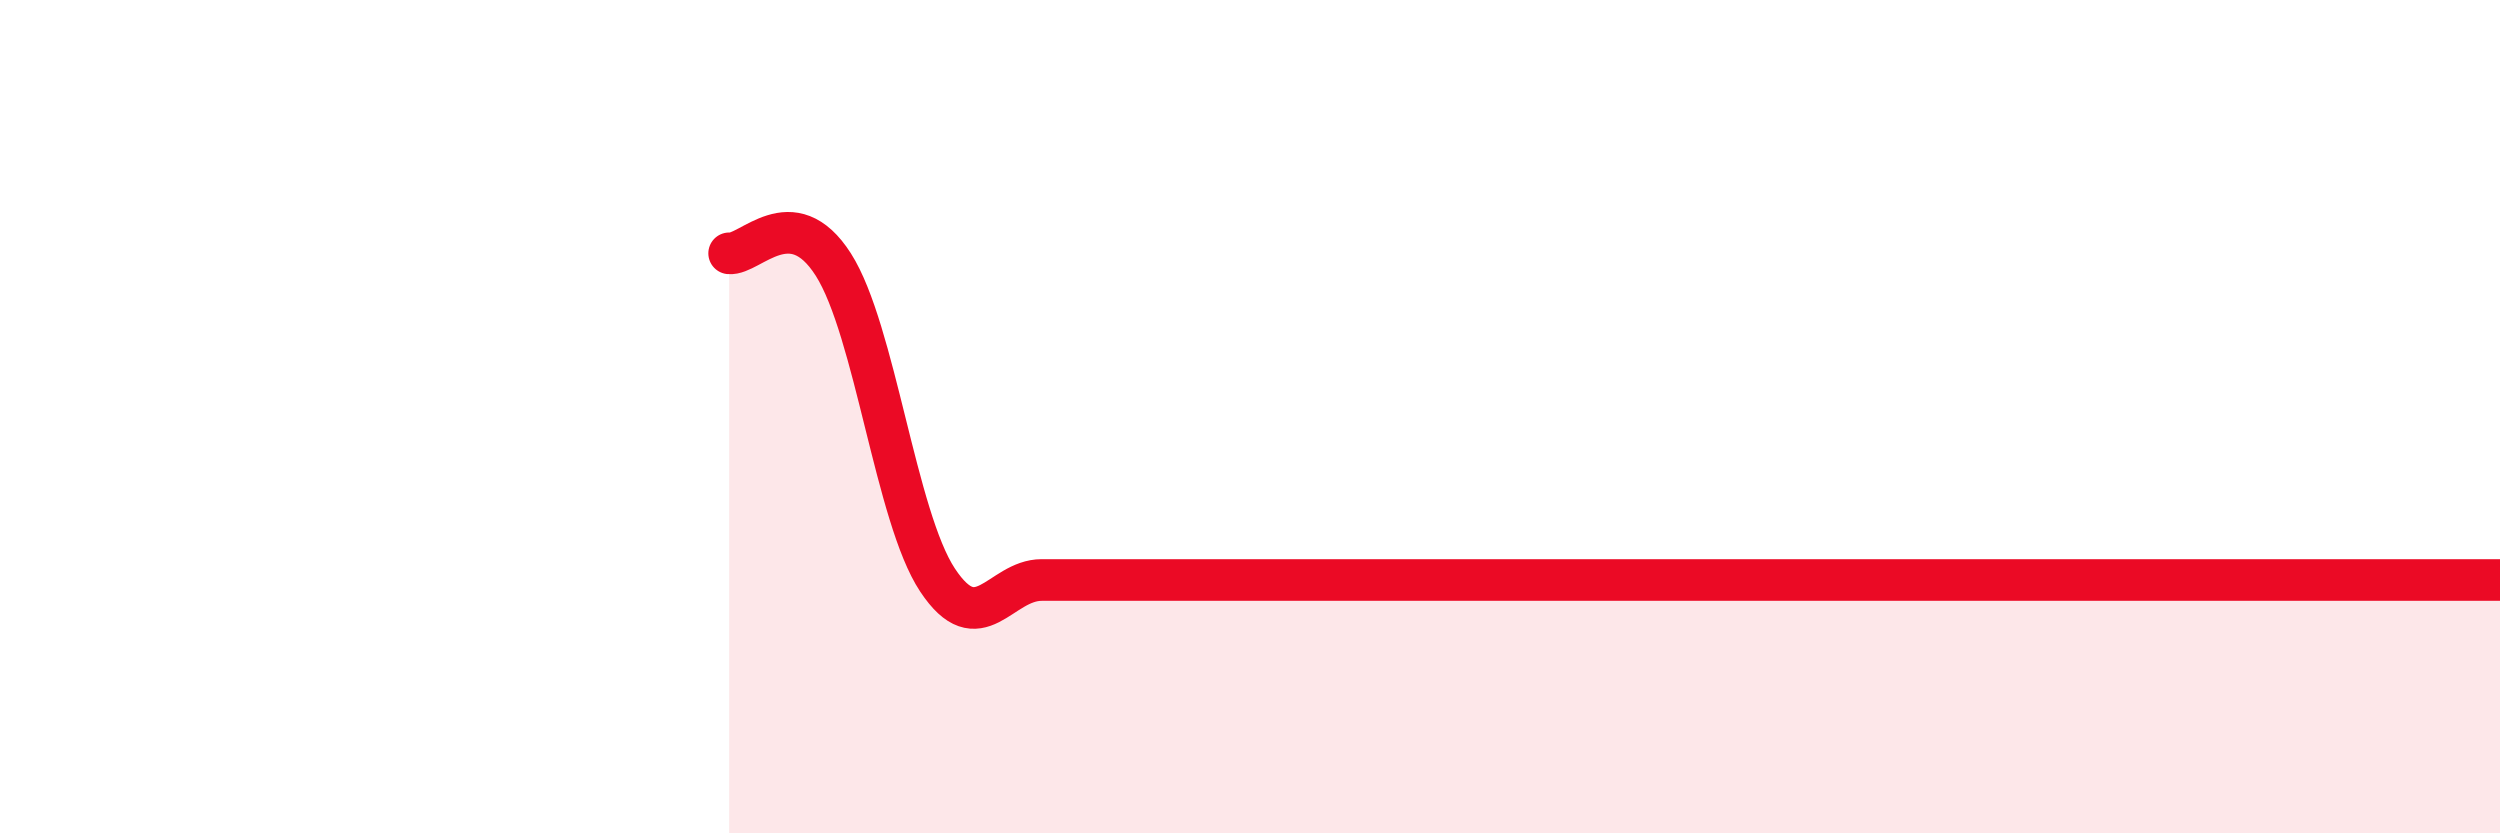
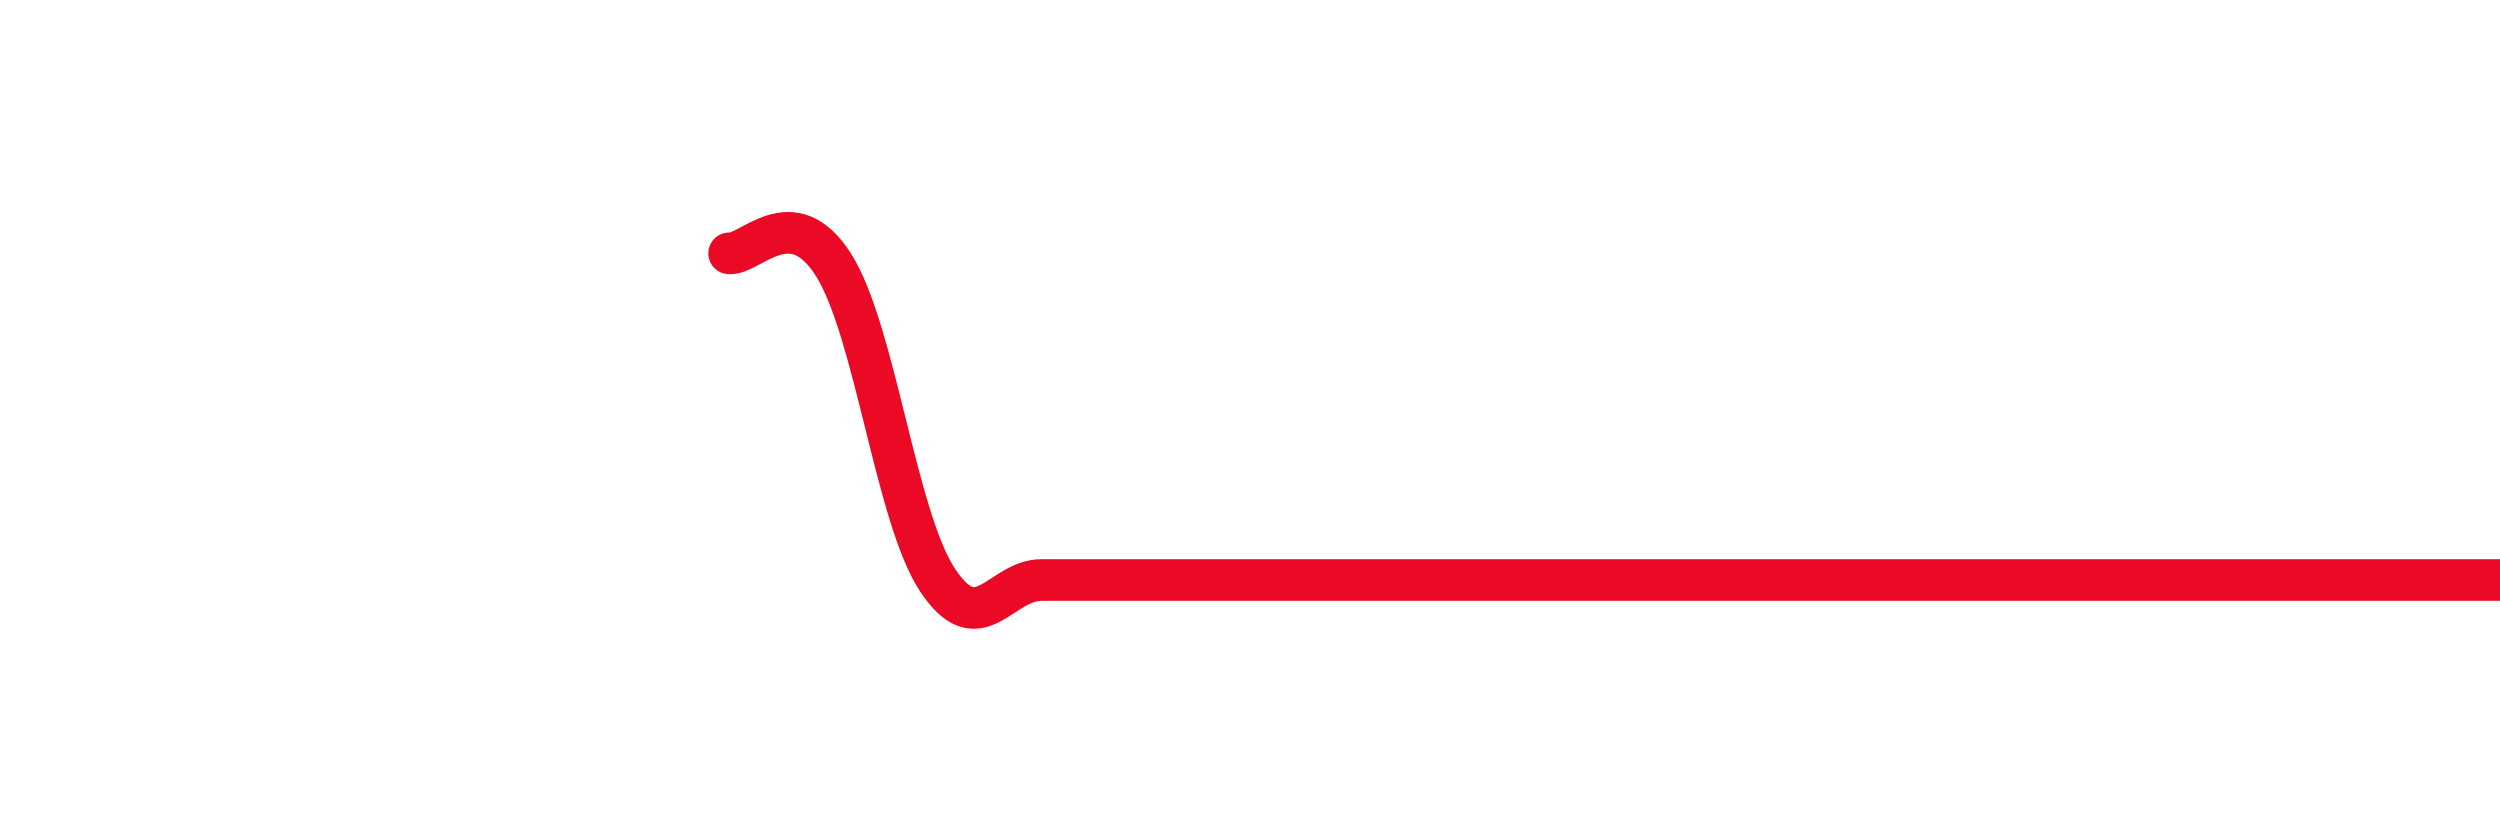
<svg xmlns="http://www.w3.org/2000/svg" width="60" height="20" viewBox="0 0 60 20">
-   <path d="M 17.5,6.08 C 18,6.13 19,4.78 20,6.35 C 21,7.92 21.5,12.41 22.5,13.92 C 23.5,15.43 24,13.92 25,13.92 C 26,13.92 26.5,13.92 27.5,13.92 C 28.5,13.92 29,13.92 30,13.92 C 31,13.92 31.5,13.92 32.5,13.92 C 33.5,13.92 34,13.92 35,13.92 C 36,13.92 36.5,13.92 37.5,13.92 C 38.5,13.92 39,13.92 40,13.92 C 41,13.92 41.5,13.92 42.5,13.92 C 43.5,13.92 44,13.92 45,13.92 C 46,13.92 46.5,13.92 47.5,13.92 C 48.5,13.92 49,13.92 50,13.92 C 51,13.92 51.5,13.92 52.5,13.92 C 53.5,13.92 53.5,13.92 55,13.92 C 56.5,13.92 59,13.92 60,13.92L60 20L17.5 20Z" fill="#EB0A25" opacity="0.1" stroke-linecap="round" stroke-linejoin="round" />
  <path d="M 17.5,6.08 C 18,6.13 19,4.78 20,6.35 C 21,7.92 21.5,12.41 22.5,13.92 C 23.5,15.43 24,13.92 25,13.92 C 26,13.92 26.5,13.92 27.5,13.92 C 28.5,13.92 29,13.92 30,13.92 C 31,13.92 31.5,13.92 32.5,13.92 C 33.5,13.92 34,13.92 35,13.92 C 36,13.92 36.5,13.92 37.5,13.92 C 38.5,13.92 39,13.92 40,13.92 C 41,13.92 41.5,13.92 42.5,13.92 C 43.5,13.92 44,13.92 45,13.92 C 46,13.92 46.5,13.92 47.5,13.92 C 48.5,13.92 49,13.92 50,13.92 C 51,13.92 51.5,13.92 52.5,13.92 C 53.5,13.92 53.5,13.92 55,13.92 C 56.5,13.92 59,13.92 60,13.92" stroke="#EB0A25" stroke-width="1" fill="none" stroke-linecap="round" stroke-linejoin="round" />
</svg>